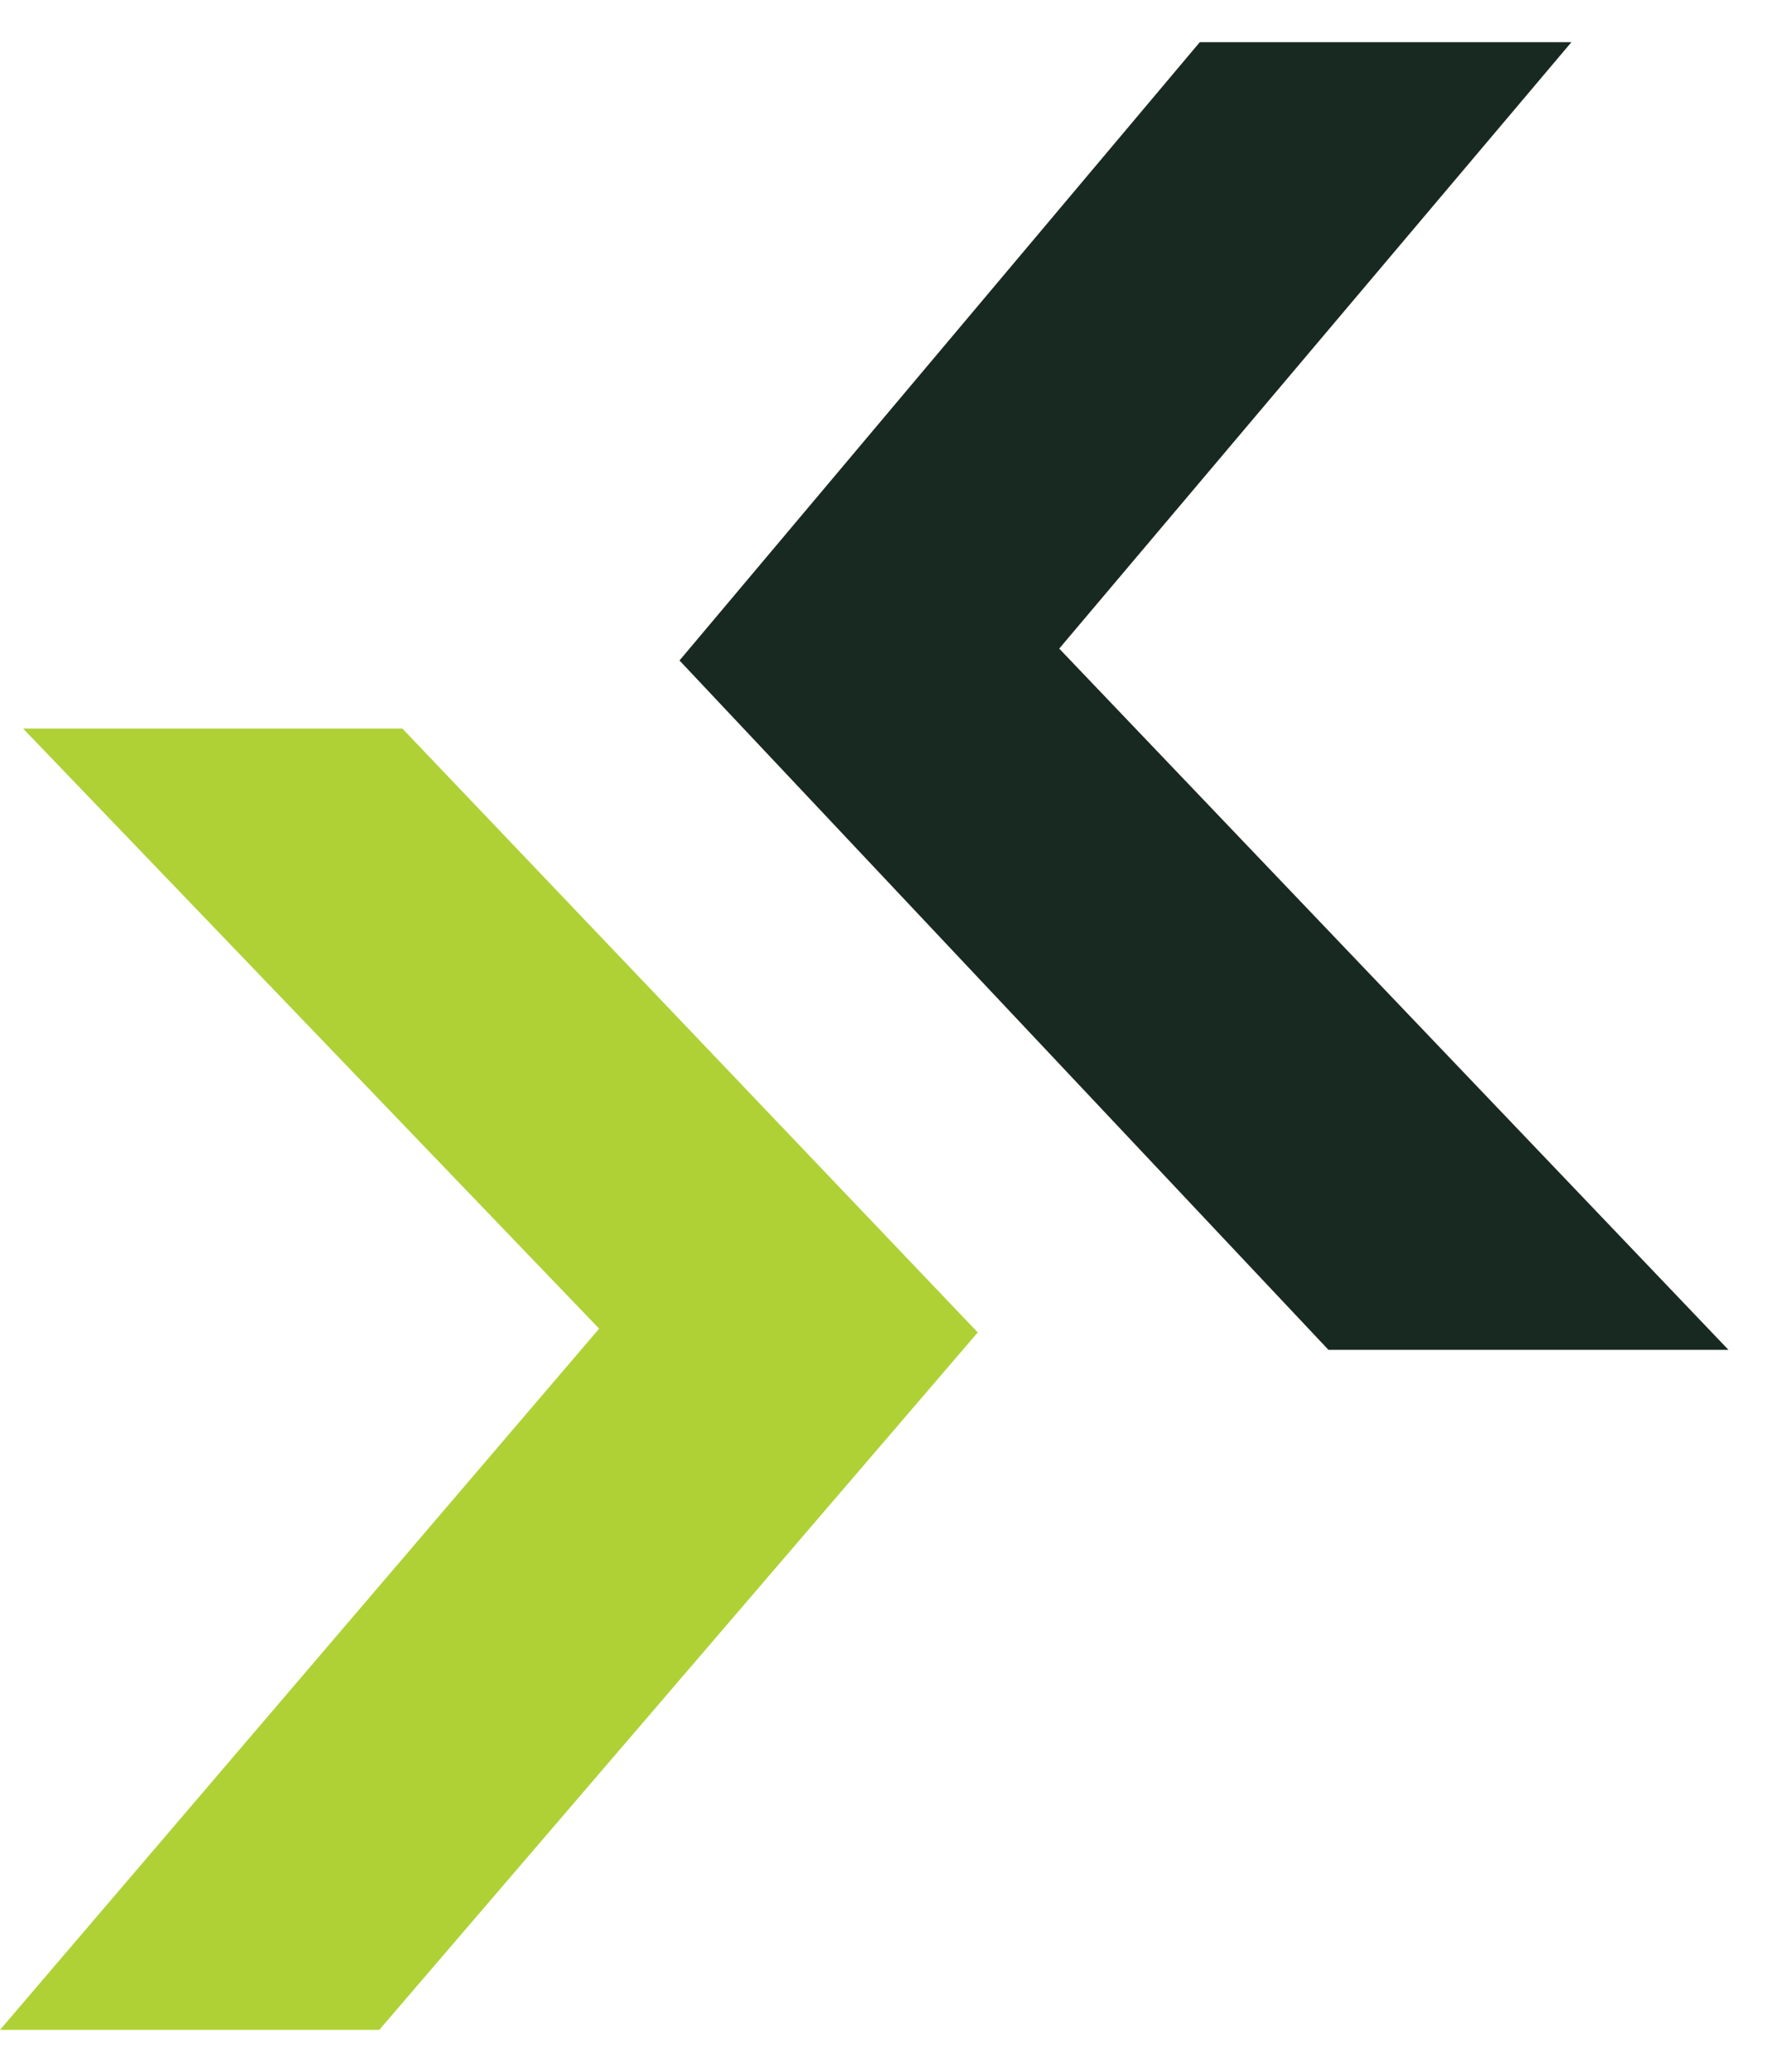
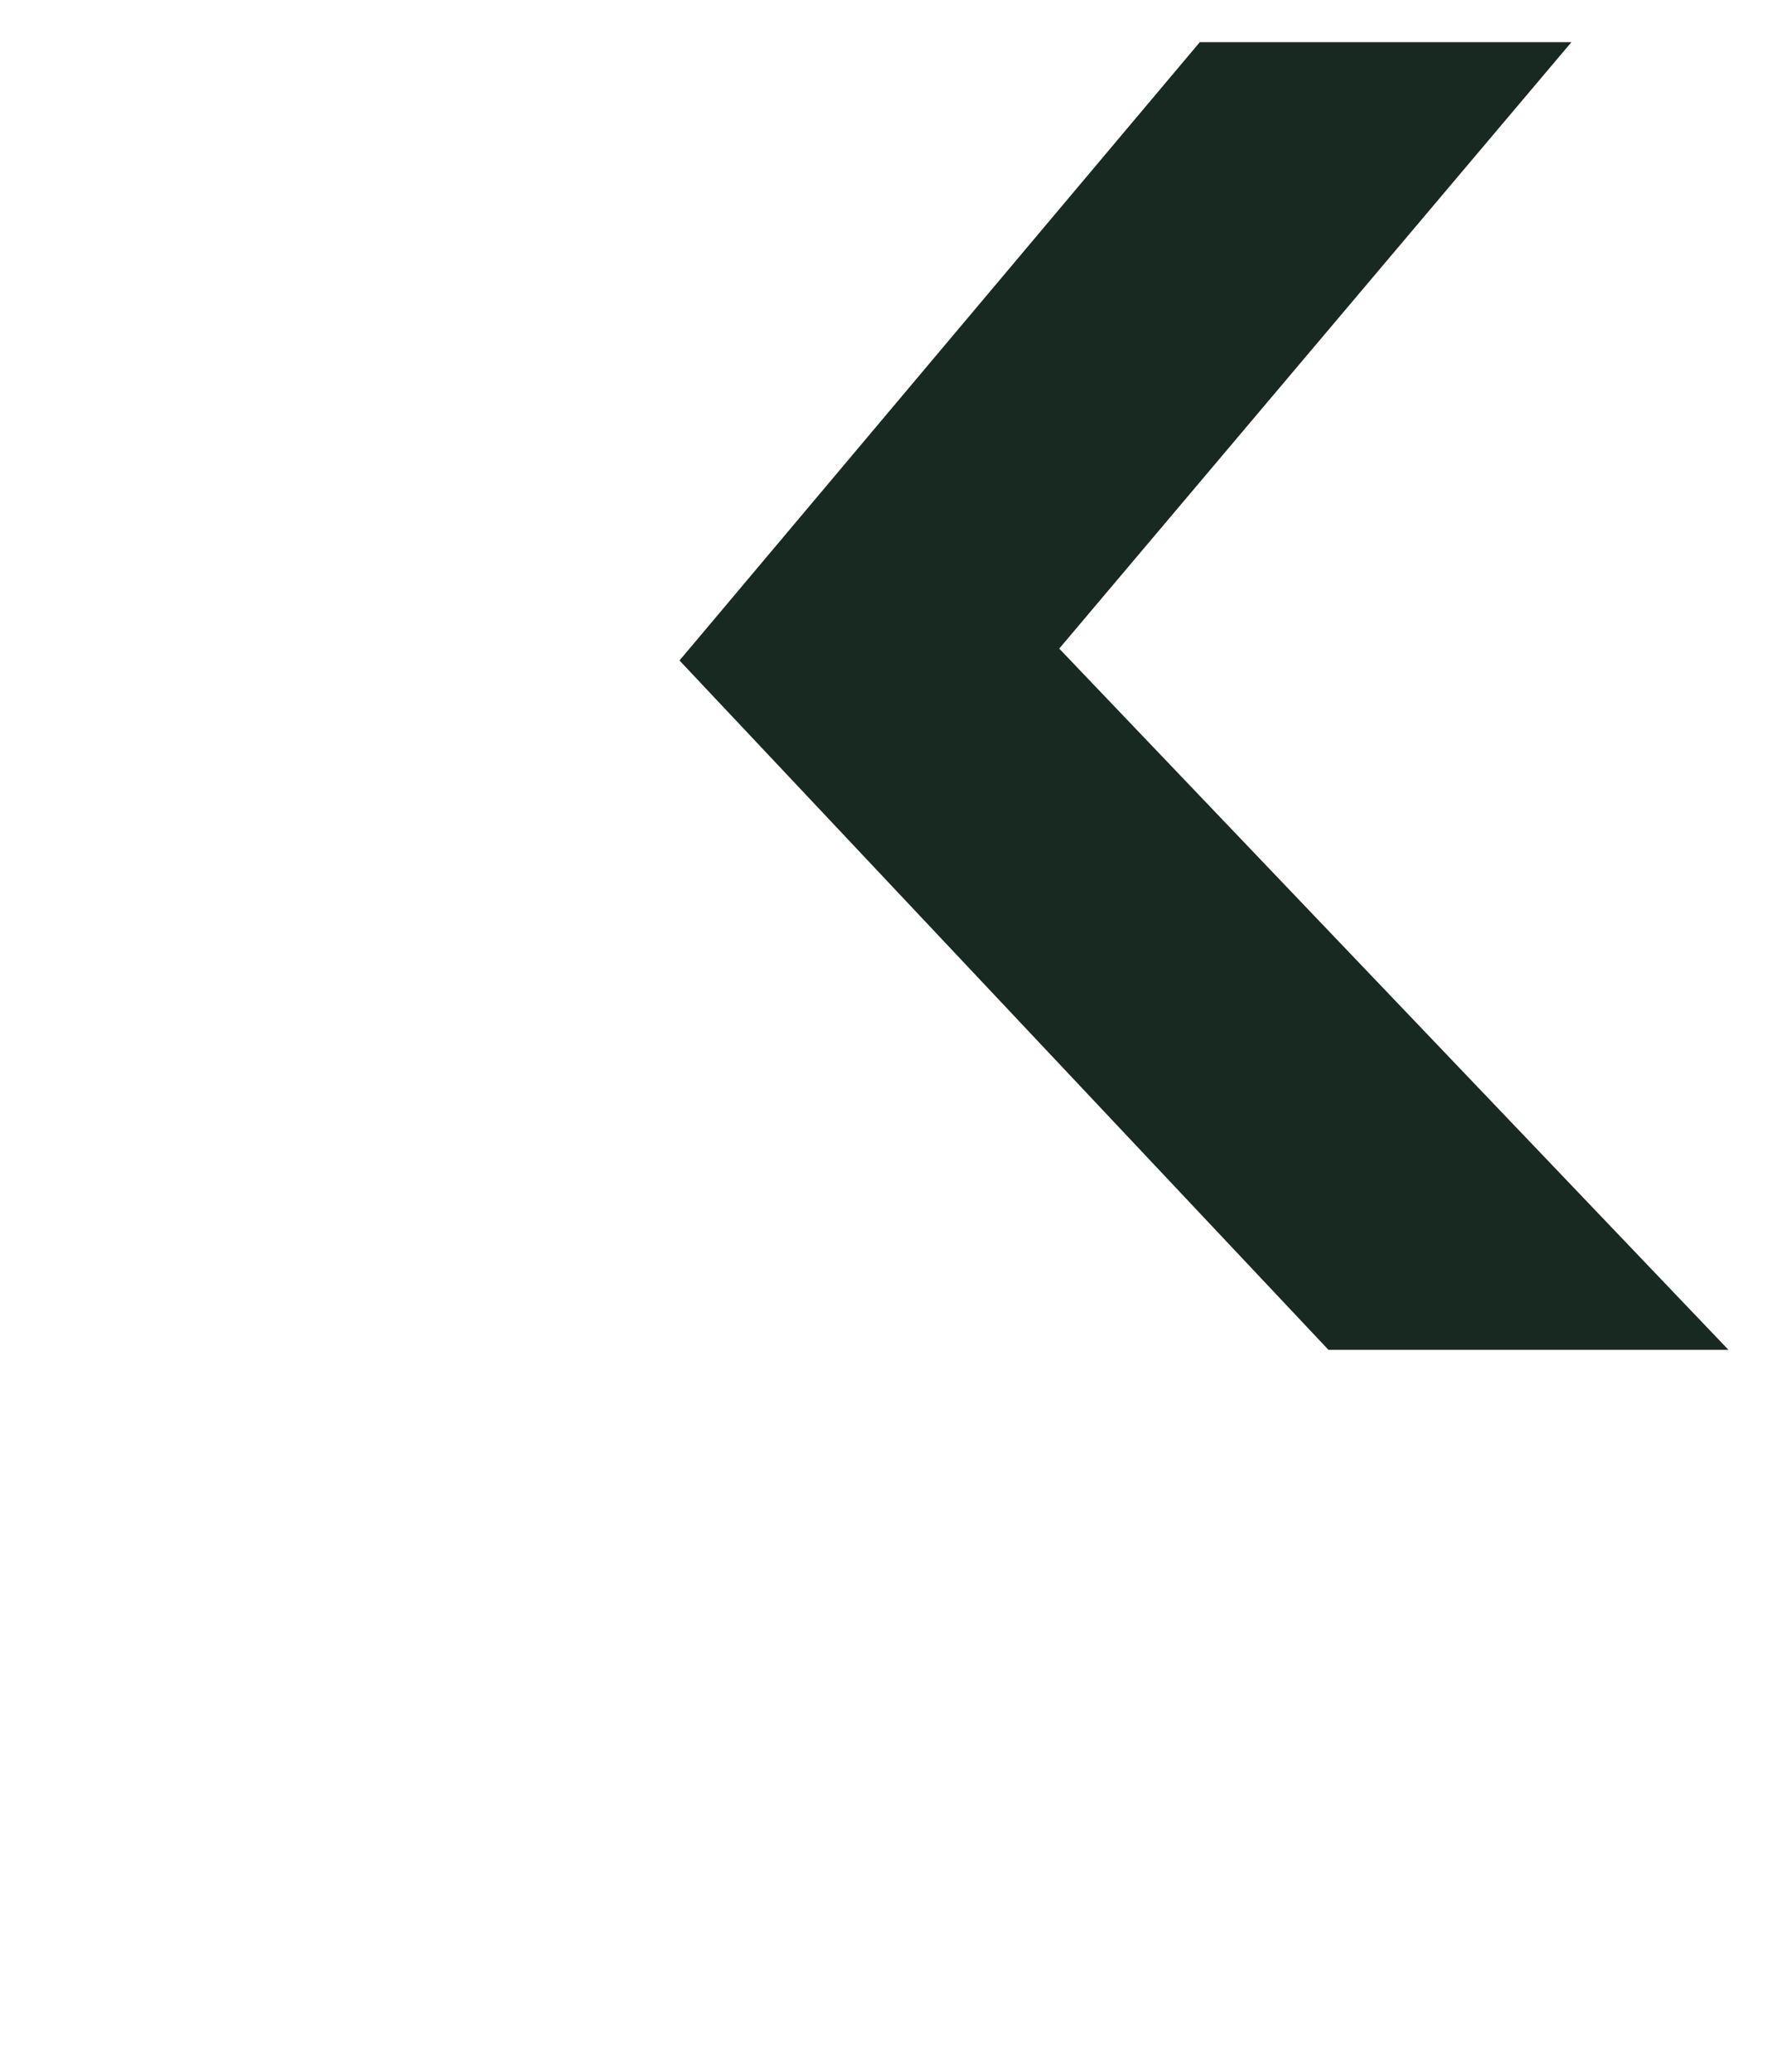
<svg xmlns="http://www.w3.org/2000/svg" width="29" height="34" viewBox="0 0 29 34" fill="none">
-   <path d="M0.379 11.955L9.833 21.802L0 33.308H6.225L16.047 21.864L6.604 11.955H0.379Z" fill="#AFD136" />
  <path d="M25.79 0.692L17.384 10.643L28.368 22.15H21.803L11.152 10.838L19.691 0.692H25.79Z" fill="#182921" />
</svg>